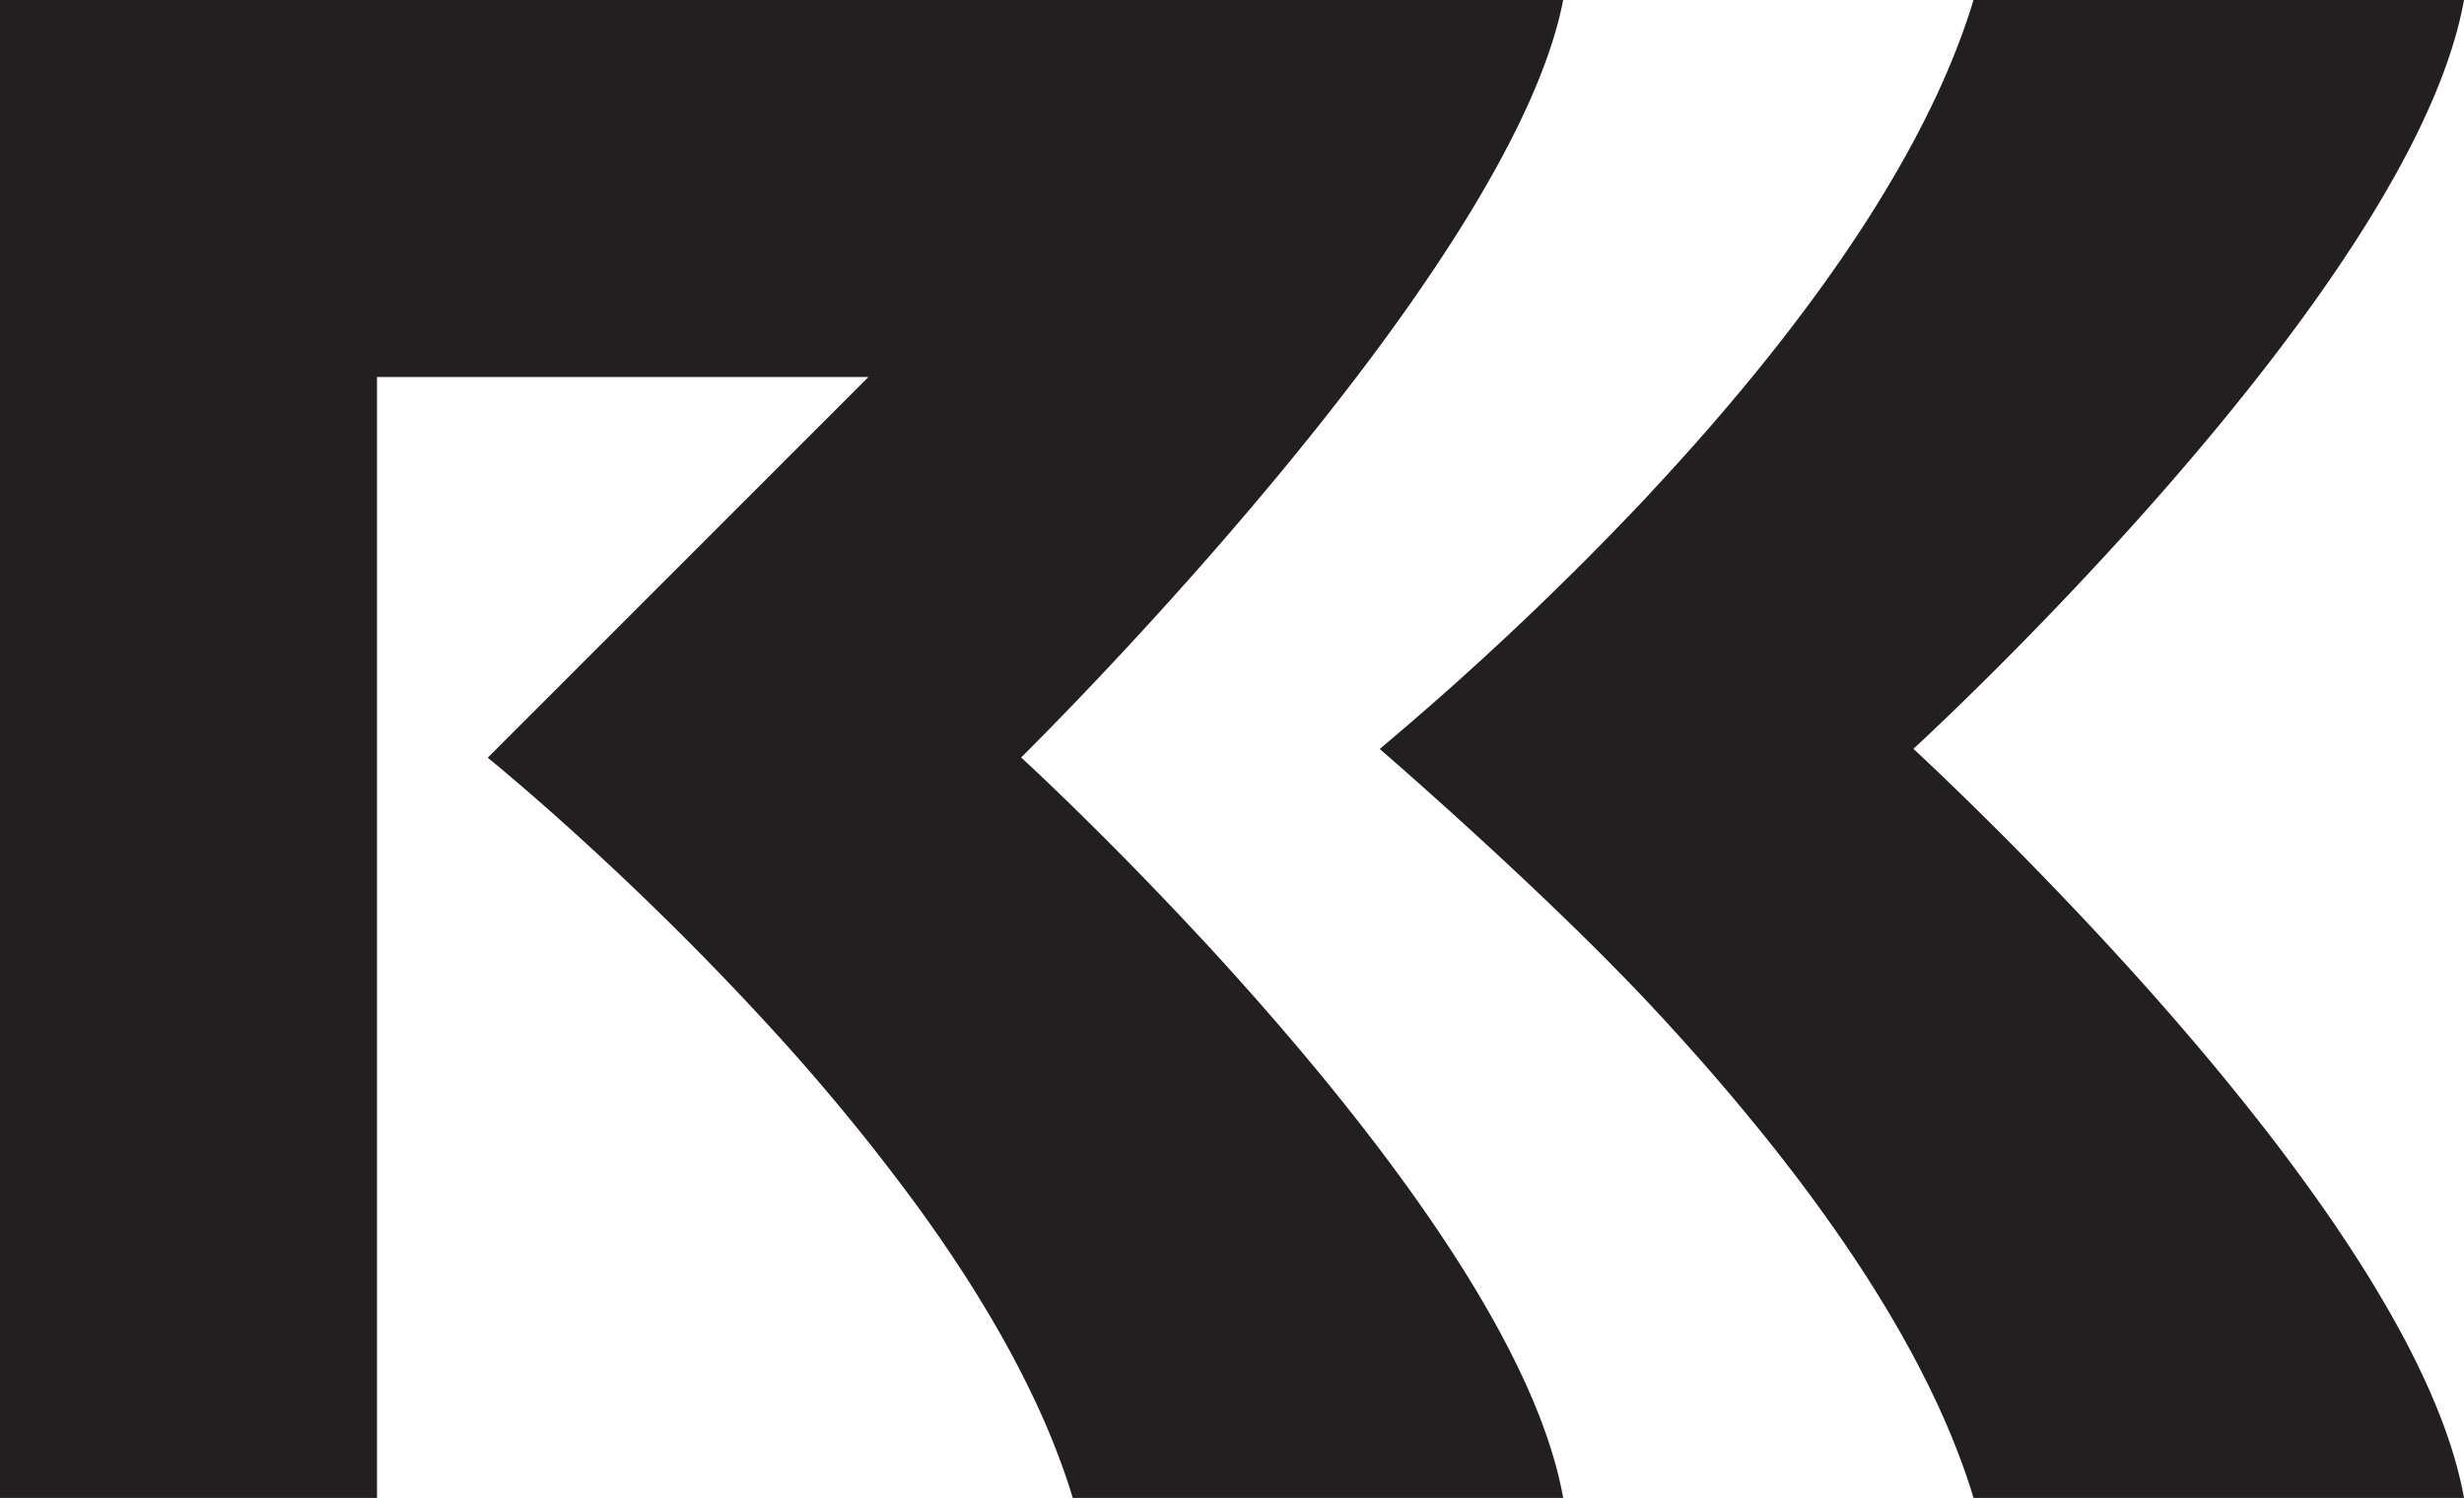
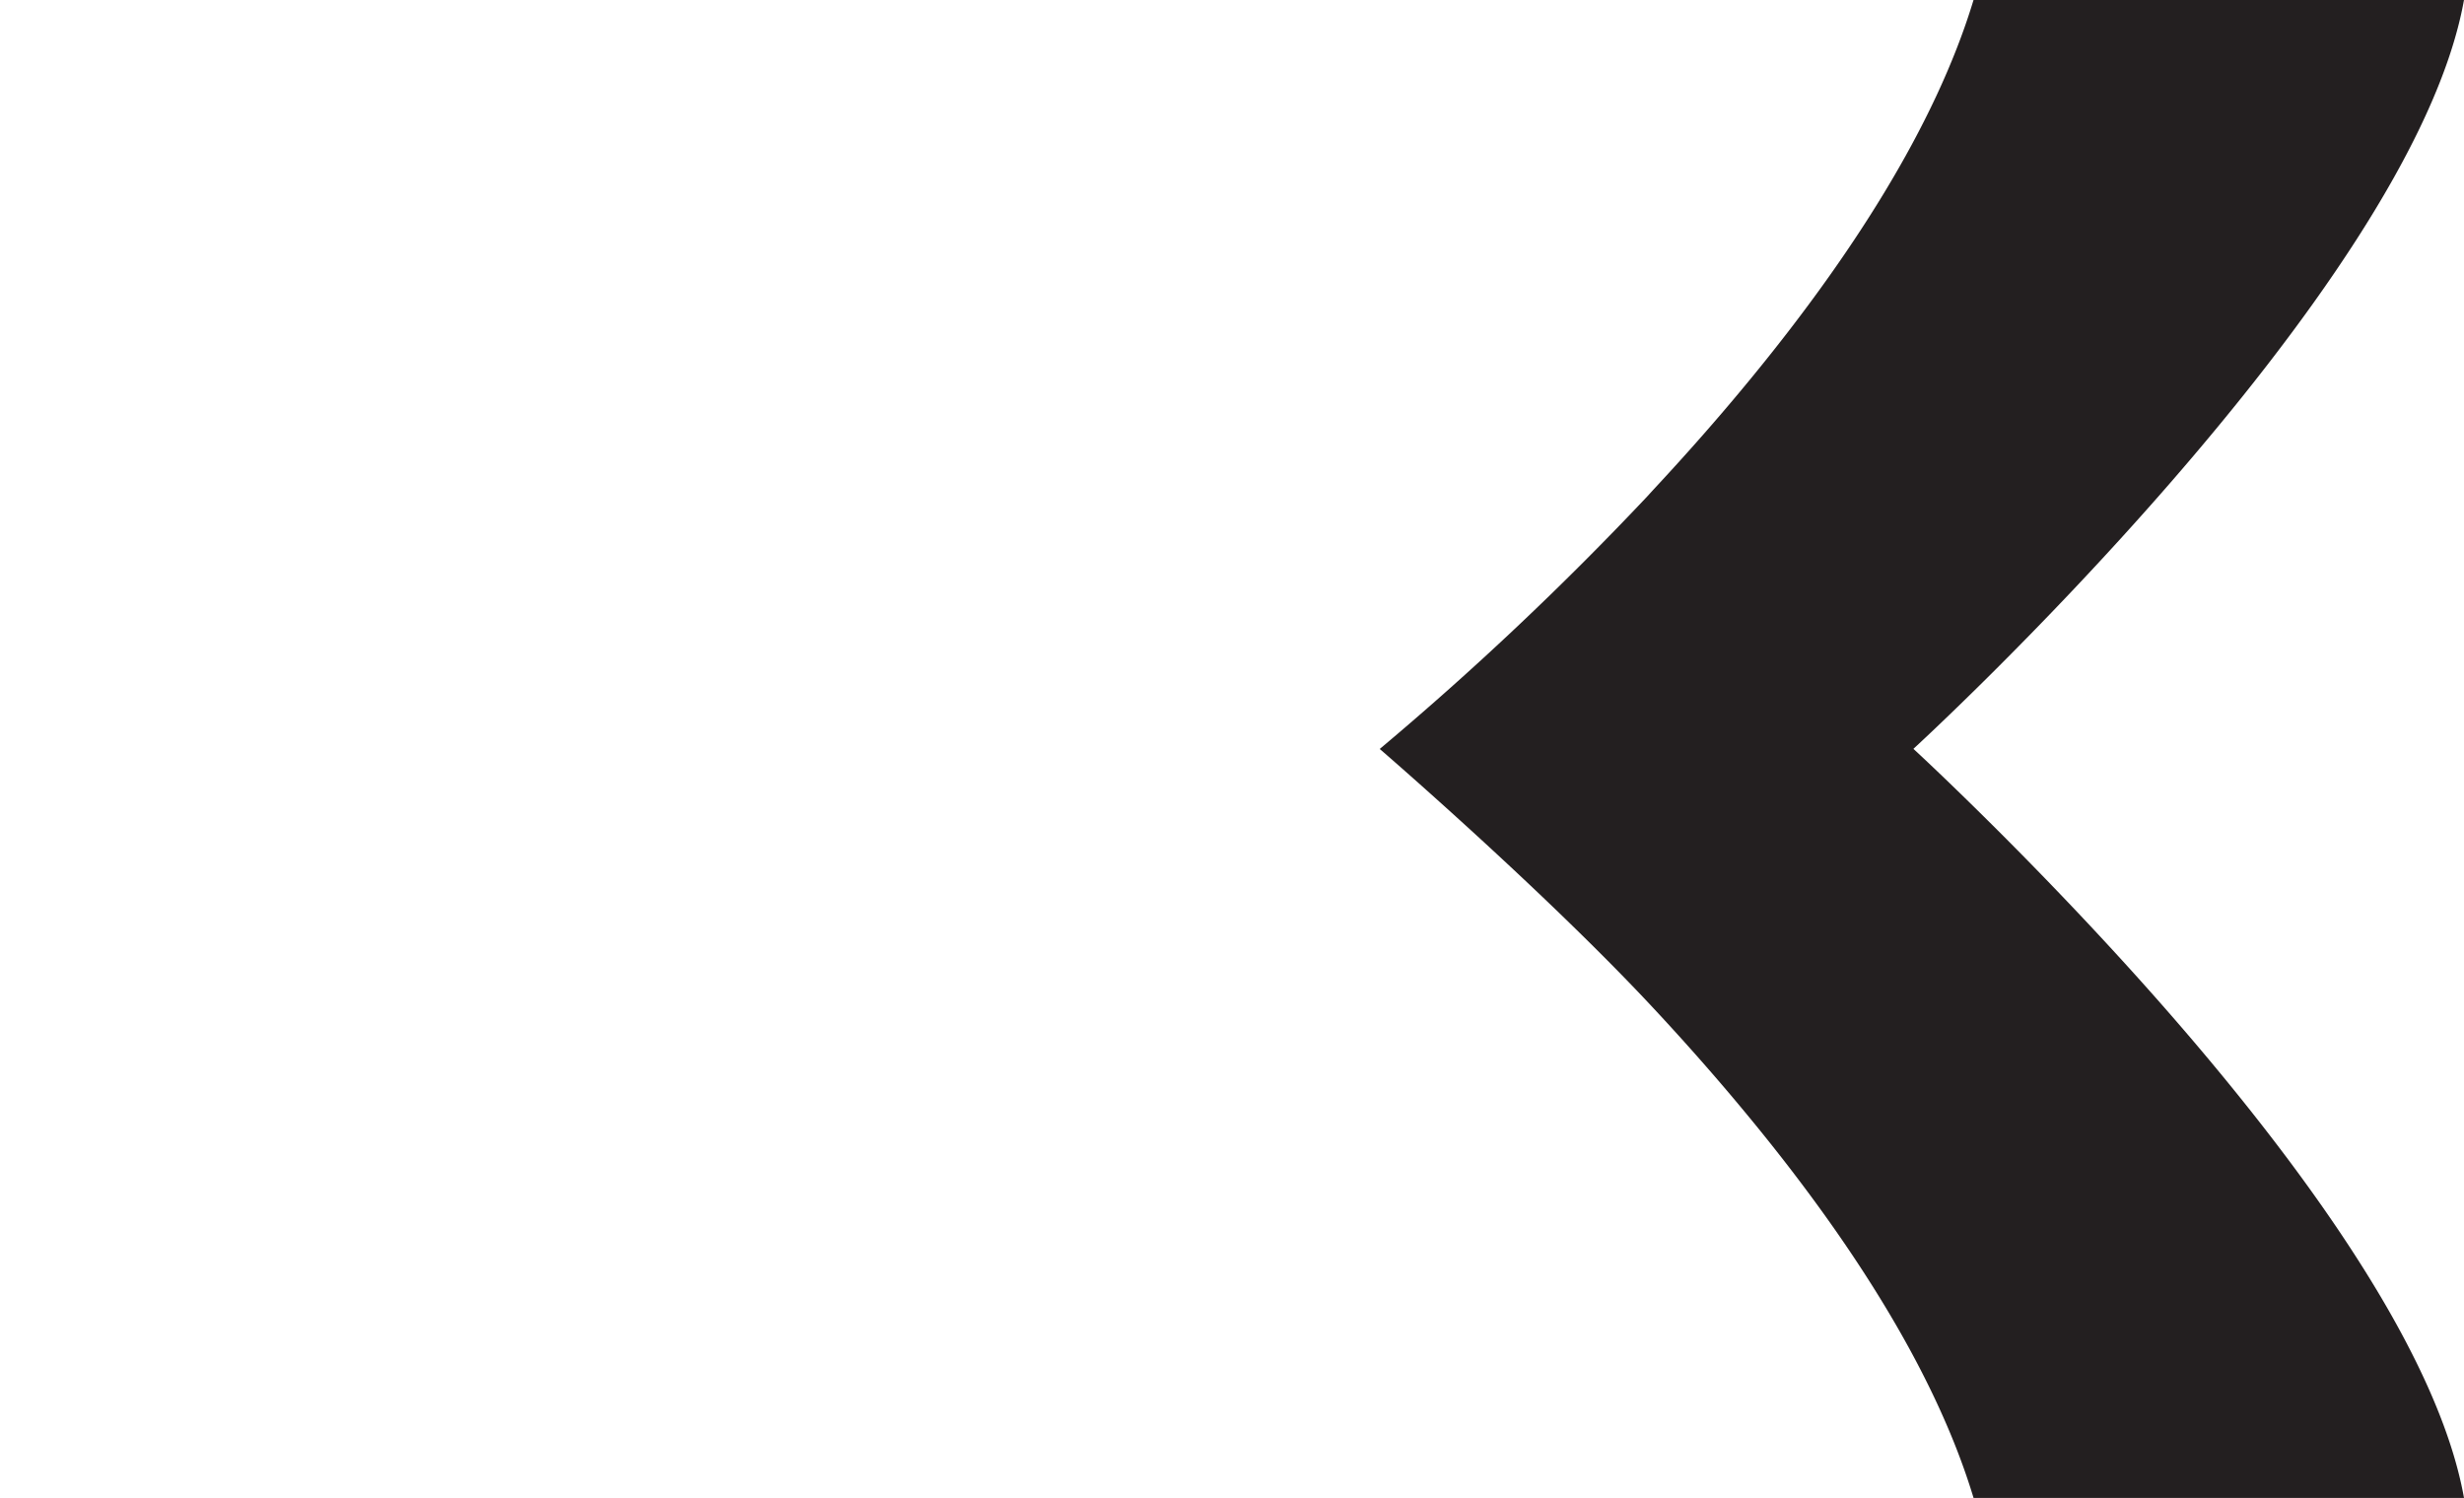
<svg xmlns="http://www.w3.org/2000/svg" id="b52a8f3c-810b-459d-8da4-29a4a227a74f" data-name="Layer 1" viewBox="0 0 990.18 602">
  <defs>
    <style>.adc03fd7-2fb7-41aa-9aaa-b4f9cb324a86{fill:#231f20;}</style>
  </defs>
-   <path class="adc03fd7-2fb7-41aa-9aaa-b4f9cb324a86" d="M576.85,493.07c25.52,37.63,45.41,75.75,51.33,108.93H431.1c-11.23-37.23-32.64-75.31-58.14-111.26-1.14-1.6-2.28-3.21-3.44-4.8a846.68,846.68,0,0,0-63.65-77.07C249.19,347.43,196,304.51,196,304.51l153-153H151.5V602H0V0H628.18c-6.12,31.65-26.27,69.81-52,108.25-.76,1.13-1.52,2.26-2.3,3.39-9,13.36-18.74,26.74-28.73,39.86-20.77,27.28-42.79,53.48-62.88,76.25l-.49.56c-39.52,44.75-71.44,76.1-71.44,76.1s31.29,28.6,70.27,70.45l4,4.28C514.84,411.93,549.16,452.21,576.85,493.07Z" />
  <path class="adc03fd7-2fb7-41aa-9aaa-b4f9cb324a86" d="M885.65,423.42C933.52,480.37,980.5,547.79,990.18,602H793.09c-16.09-53.32-53-108.39-93-156.42-11.72-14.1-23.7-27.59-35.5-40.25C620.55,358,554.46,301,554.46,301A1267.71,1267.71,0,0,0,661.85,199.62c.91-1,1.83-2,2.74-3,13.16-14.13,26.56-29.29,39.56-45.17,38.39-46.85,73.4-100,88.94-151.5H990.18c-21,117.71-221.26,301-221.26,301S829.6,356.74,885.65,423.42Z" />
</svg>